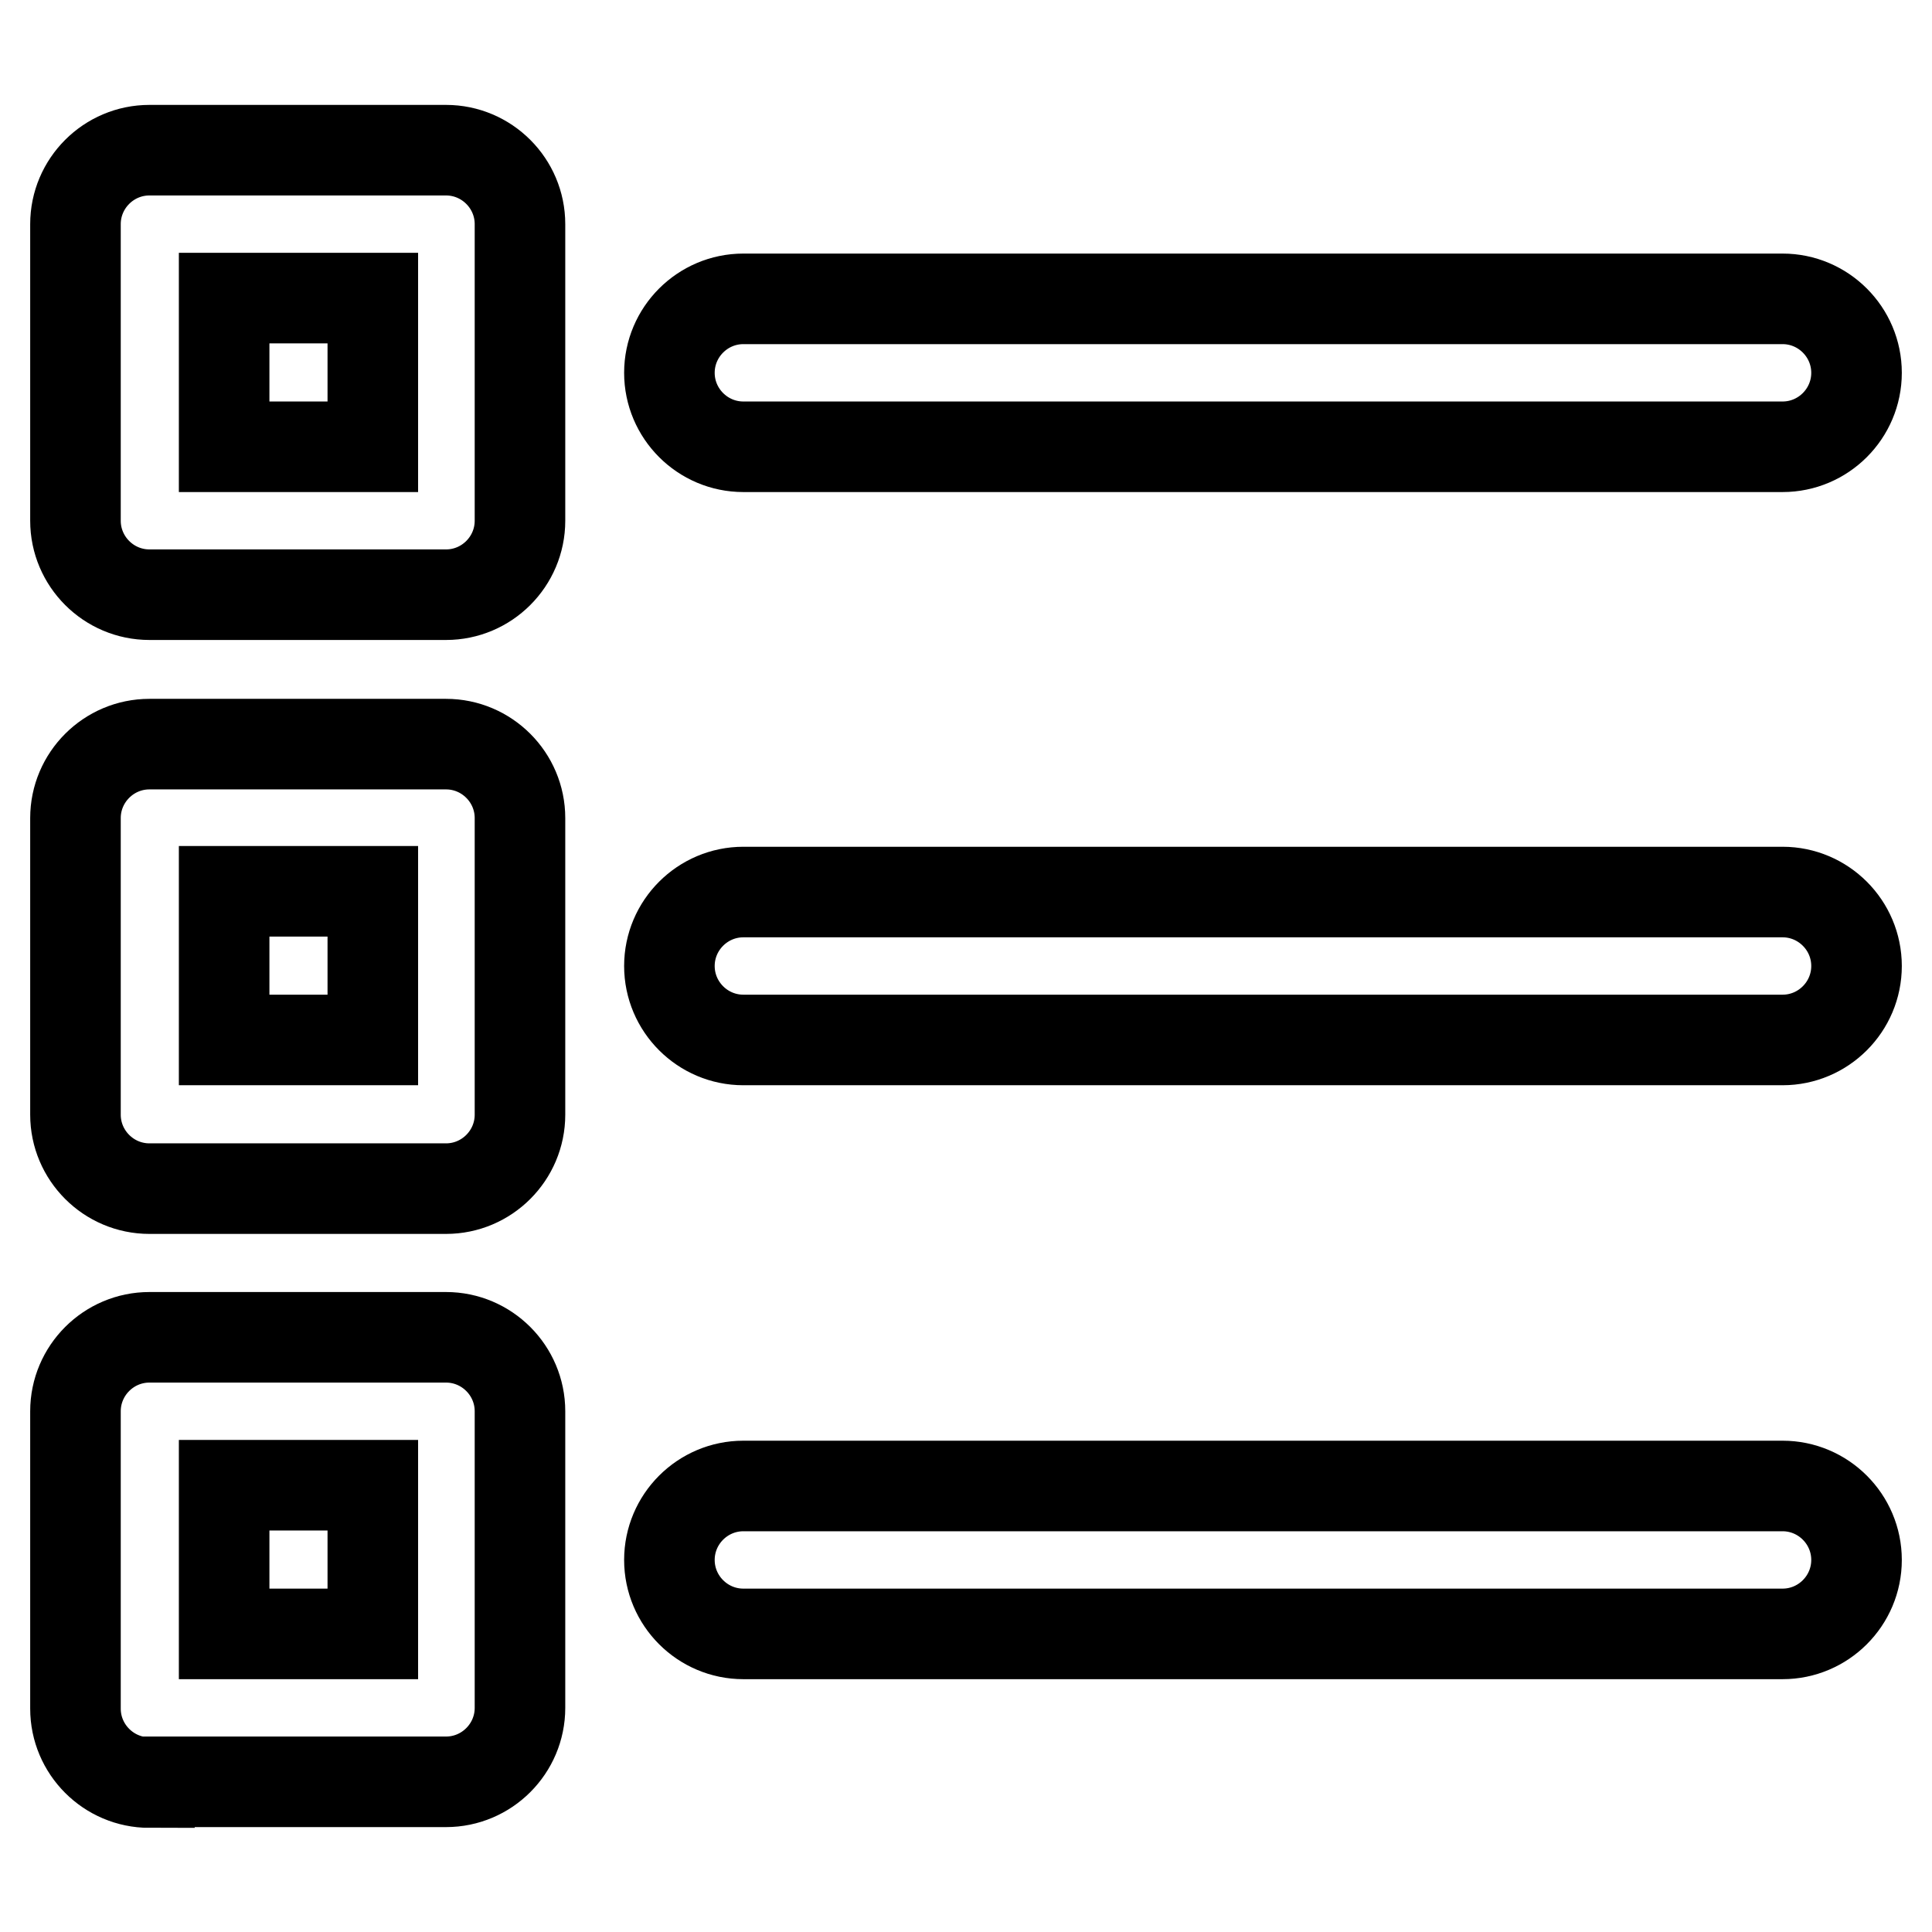
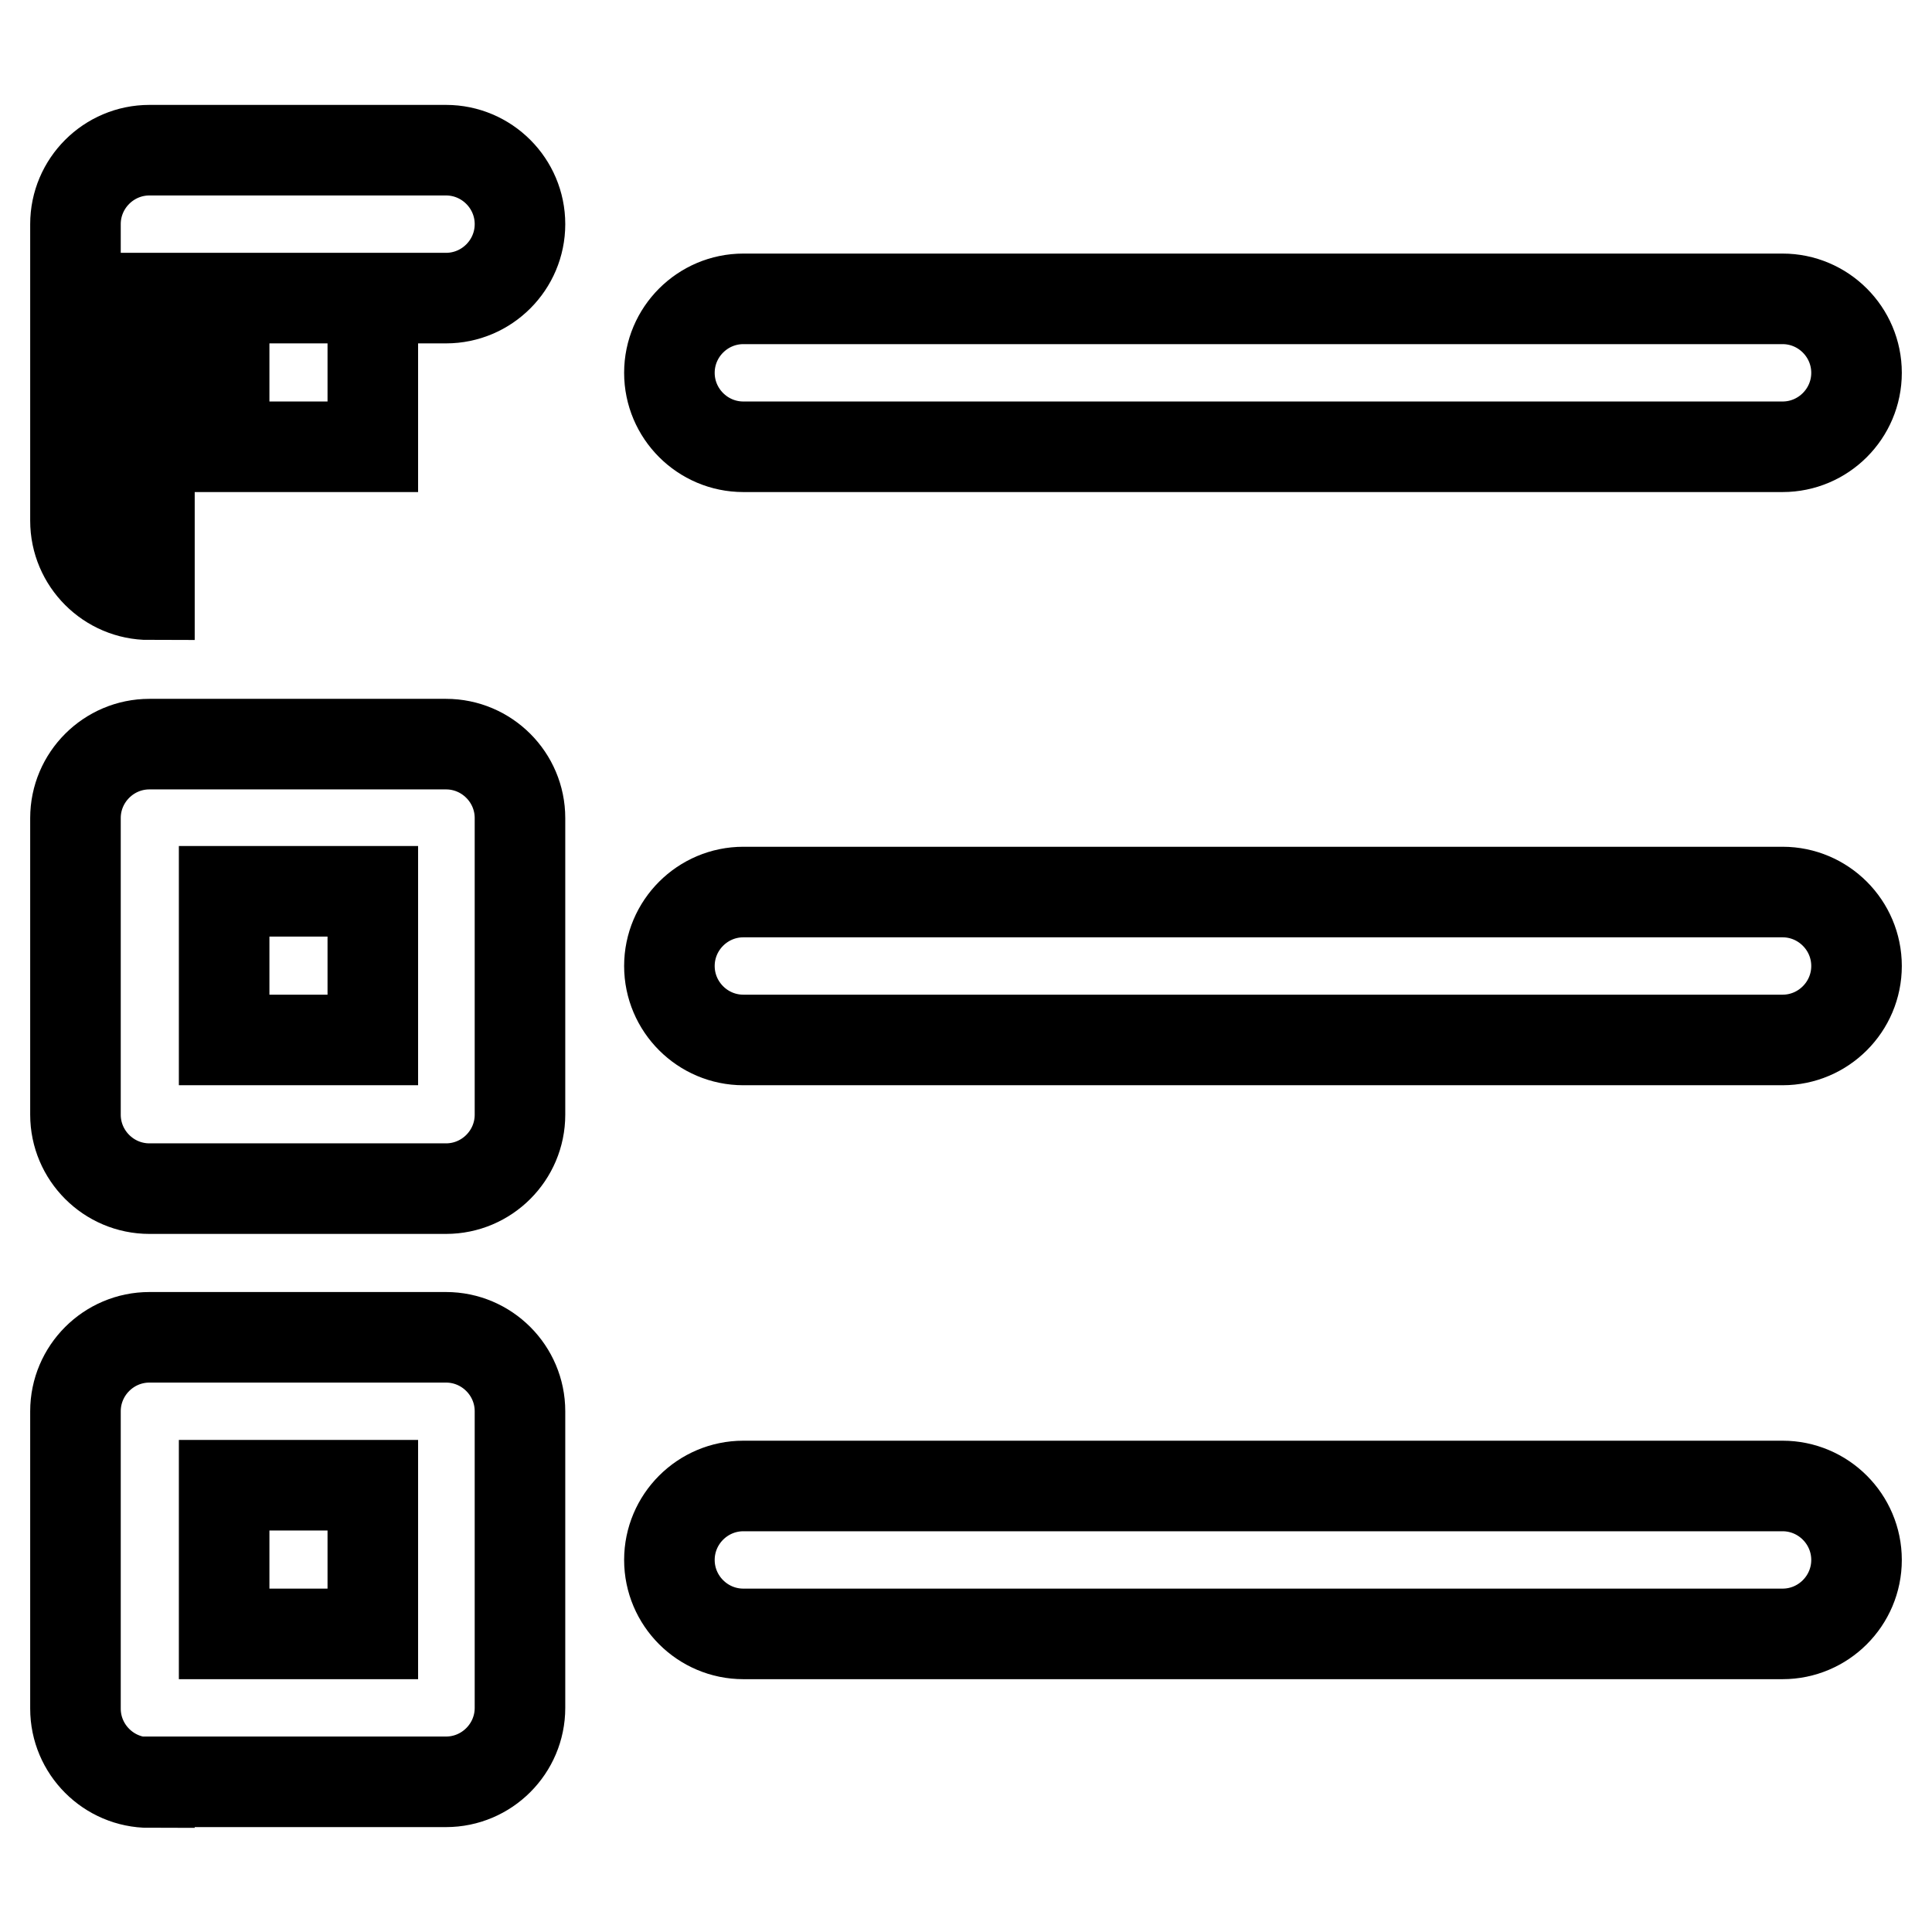
<svg xmlns="http://www.w3.org/2000/svg" version="1.1" x="0px" y="0px" viewBox="0 0 256 256" enable-background="new 0 0 256 256" xml:space="preserve">
  <g>
-     <path stroke-width="12" fill-opacity="0" stroke="#000000" d="M19.8,78.8c-5.4,0-9.8-4.4-9.8-9.8V29.7c0-5.4,4.4-9.8,9.8-9.8h39.3c5.4,0,9.8,4.4,9.8,9.8V69 c0,5.4-4.4,9.8-9.8,9.8H19.8z M29.7,59.2h19.7V39.5H29.7V59.2z M98.5,59.2c-5.4,0-9.8-4.4-9.8-9.8c0-5.4,4.4-9.8,9.8-9.8h137.7 c5.4,0,9.8,4.4,9.8,9.8c0,5.4-4.4,9.8-9.8,9.8H98.5z M19.8,157.5c-5.4,0-9.8-4.4-9.8-9.8v-39.3c0-5.4,4.4-9.8,9.8-9.8h39.3 c5.4,0,9.8,4.4,9.8,9.8v39.3c0,5.4-4.4,9.8-9.8,9.8H19.8z M29.7,137.8h19.7v-19.7H29.7V137.8z M98.5,137.8c-5.4,0-9.8-4.4-9.8-9.8 c0-5.4,4.4-9.8,9.8-9.8h137.7c5.4,0,9.8,4.4,9.8,9.8c0,5.4-4.4,9.8-9.8,9.8H98.5z M19.8,236.2c-5.4,0-9.8-4.4-9.8-9.8V187 c0-5.4,4.4-9.8,9.8-9.8h39.3c5.4,0,9.8,4.4,9.8,9.8v39.3c0,5.4-4.4,9.8-9.8,9.8H19.8z M29.7,216.5h19.7v-19.7H29.7V216.5z  M98.5,216.5c-5.4,0-9.8-4.4-9.8-9.8c0-5.4,4.4-9.8,9.8-9.8h137.7c5.4,0,9.8,4.4,9.8,9.8c0,5.4-4.4,9.8-9.8,9.8H98.5z" />
+     <path stroke-width="12" fill-opacity="0" stroke="#000000" d="M19.8,78.8c-5.4,0-9.8-4.4-9.8-9.8V29.7c0-5.4,4.4-9.8,9.8-9.8h39.3c5.4,0,9.8,4.4,9.8,9.8c0,5.4-4.4,9.8-9.8,9.8H19.8z M29.7,59.2h19.7V39.5H29.7V59.2z M98.5,59.2c-5.4,0-9.8-4.4-9.8-9.8c0-5.4,4.4-9.8,9.8-9.8h137.7 c5.4,0,9.8,4.4,9.8,9.8c0,5.4-4.4,9.8-9.8,9.8H98.5z M19.8,157.5c-5.4,0-9.8-4.4-9.8-9.8v-39.3c0-5.4,4.4-9.8,9.8-9.8h39.3 c5.4,0,9.8,4.4,9.8,9.8v39.3c0,5.4-4.4,9.8-9.8,9.8H19.8z M29.7,137.8h19.7v-19.7H29.7V137.8z M98.5,137.8c-5.4,0-9.8-4.4-9.8-9.8 c0-5.4,4.4-9.8,9.8-9.8h137.7c5.4,0,9.8,4.4,9.8,9.8c0,5.4-4.4,9.8-9.8,9.8H98.5z M19.8,236.2c-5.4,0-9.8-4.4-9.8-9.8V187 c0-5.4,4.4-9.8,9.8-9.8h39.3c5.4,0,9.8,4.4,9.8,9.8v39.3c0,5.4-4.4,9.8-9.8,9.8H19.8z M29.7,216.5h19.7v-19.7H29.7V216.5z  M98.5,216.5c-5.4,0-9.8-4.4-9.8-9.8c0-5.4,4.4-9.8,9.8-9.8h137.7c5.4,0,9.8,4.4,9.8,9.8c0,5.4-4.4,9.8-9.8,9.8H98.5z" />
  </g>
</svg>